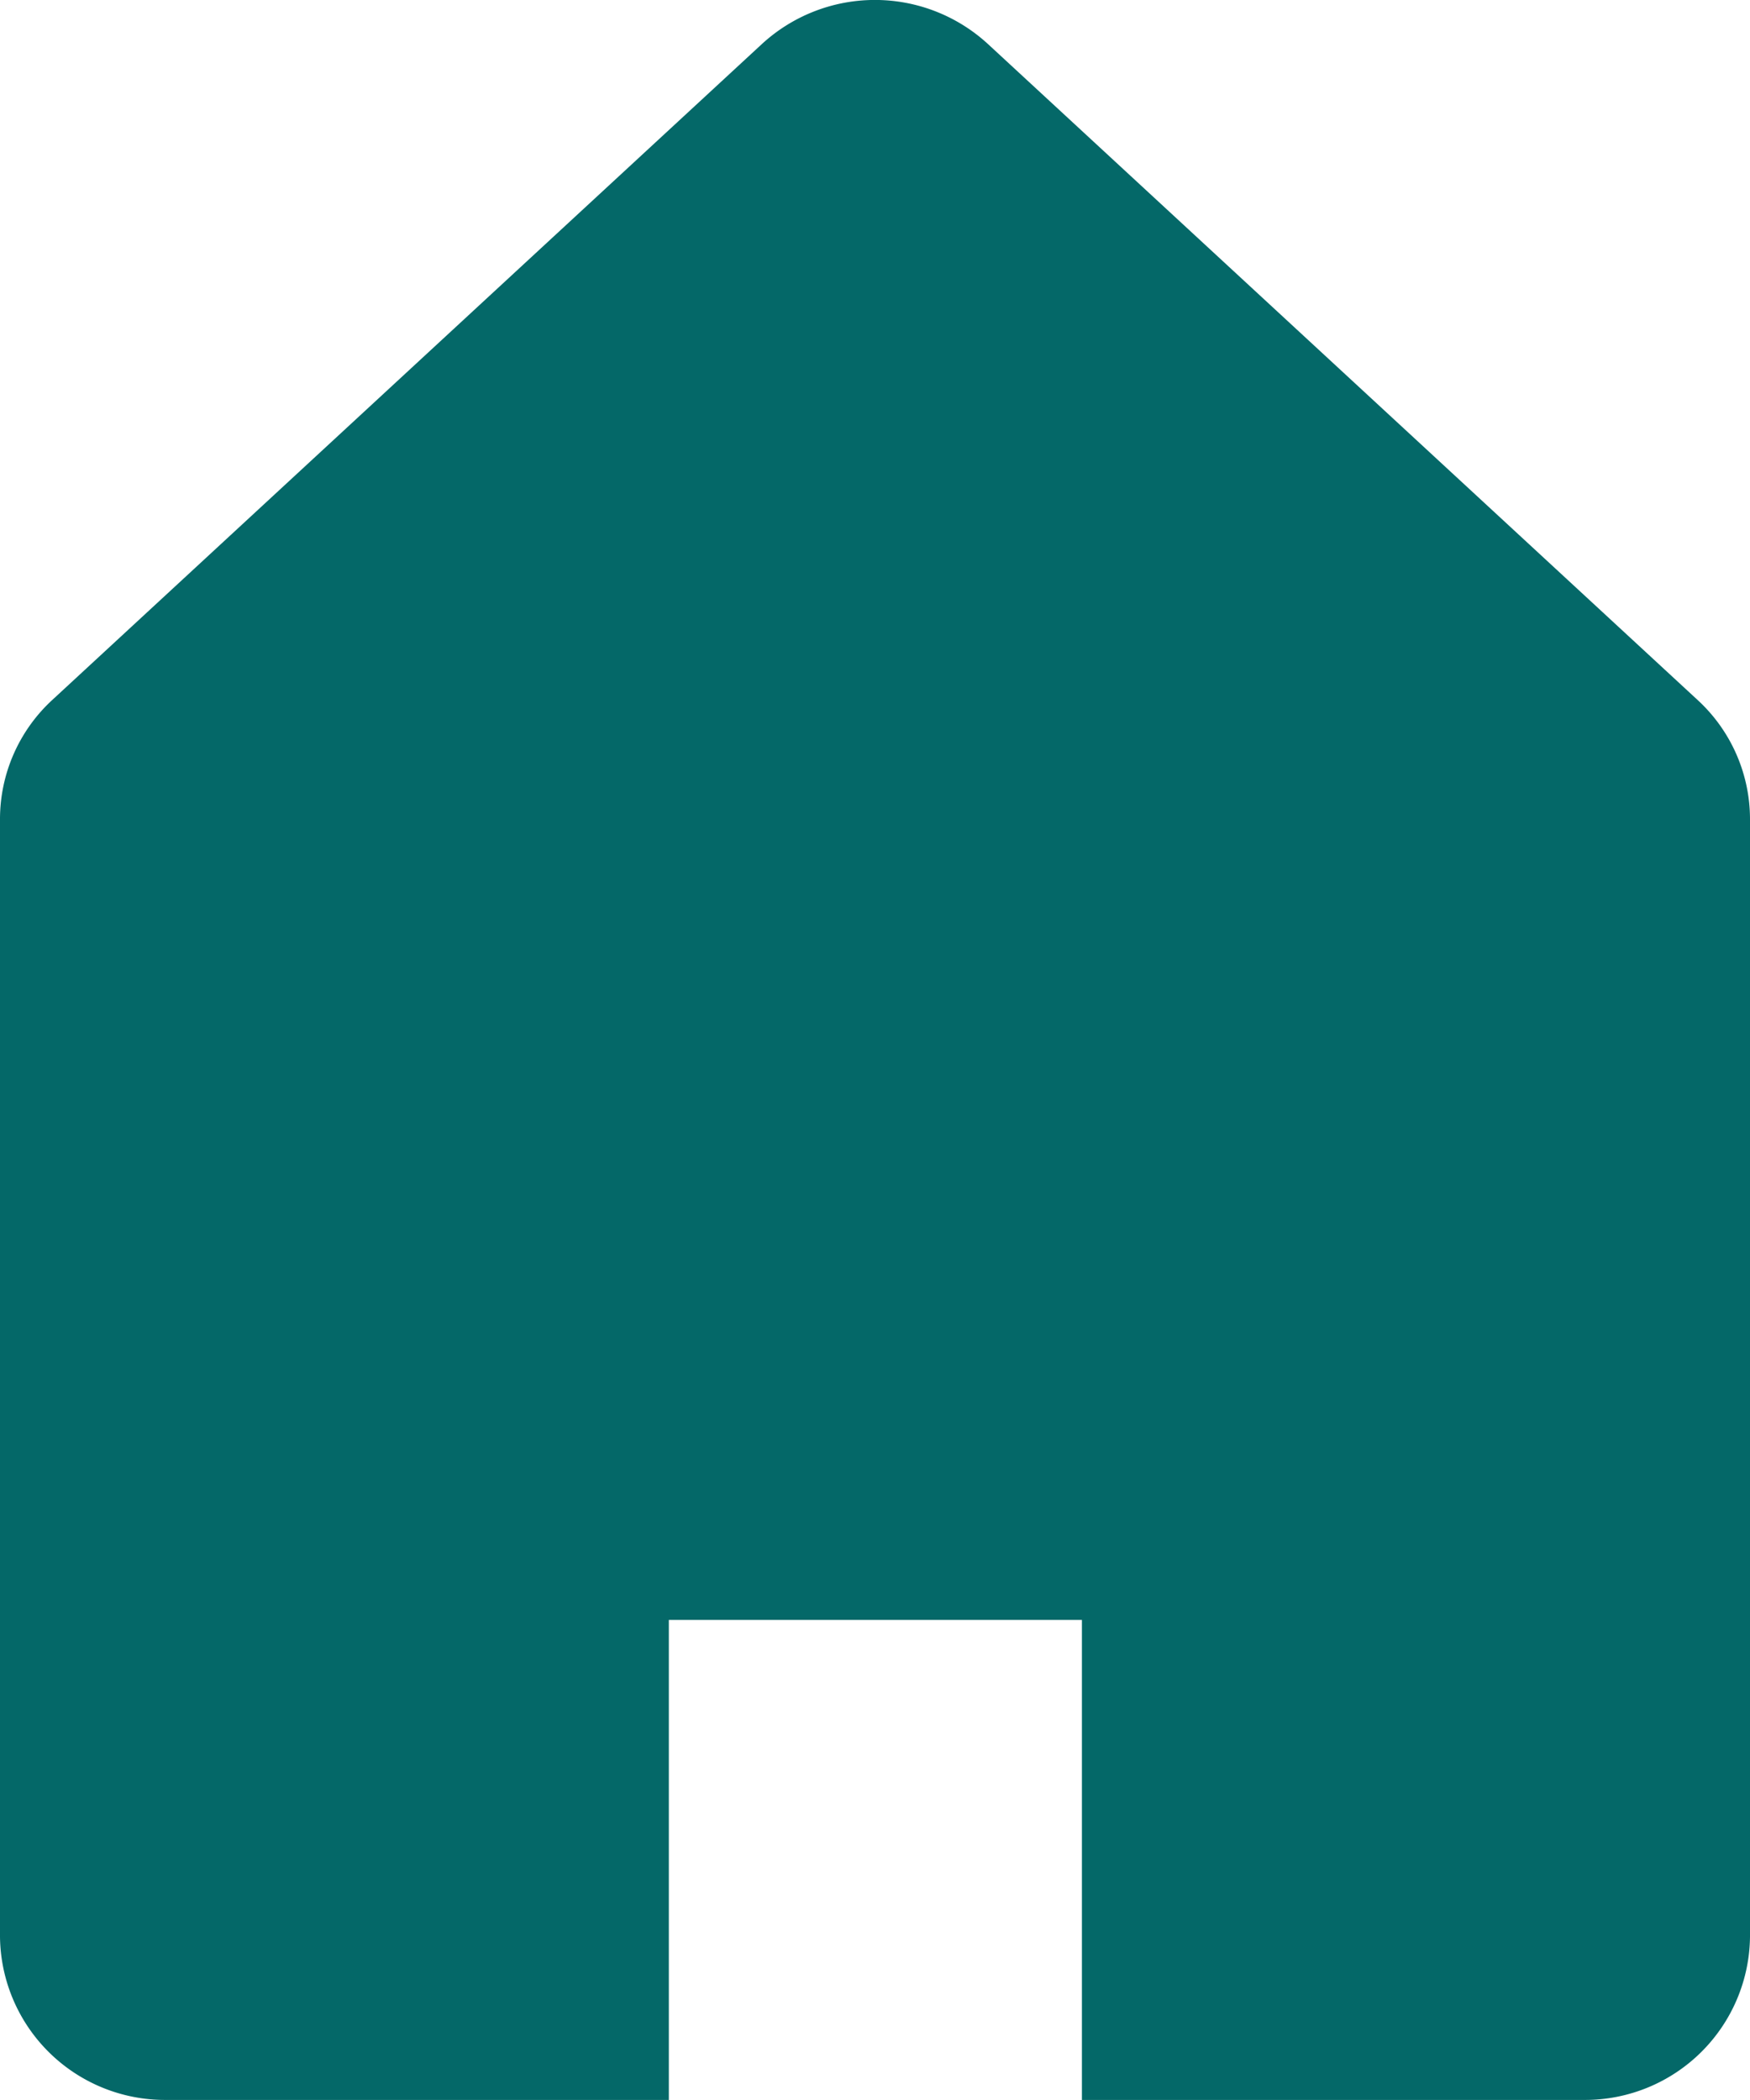
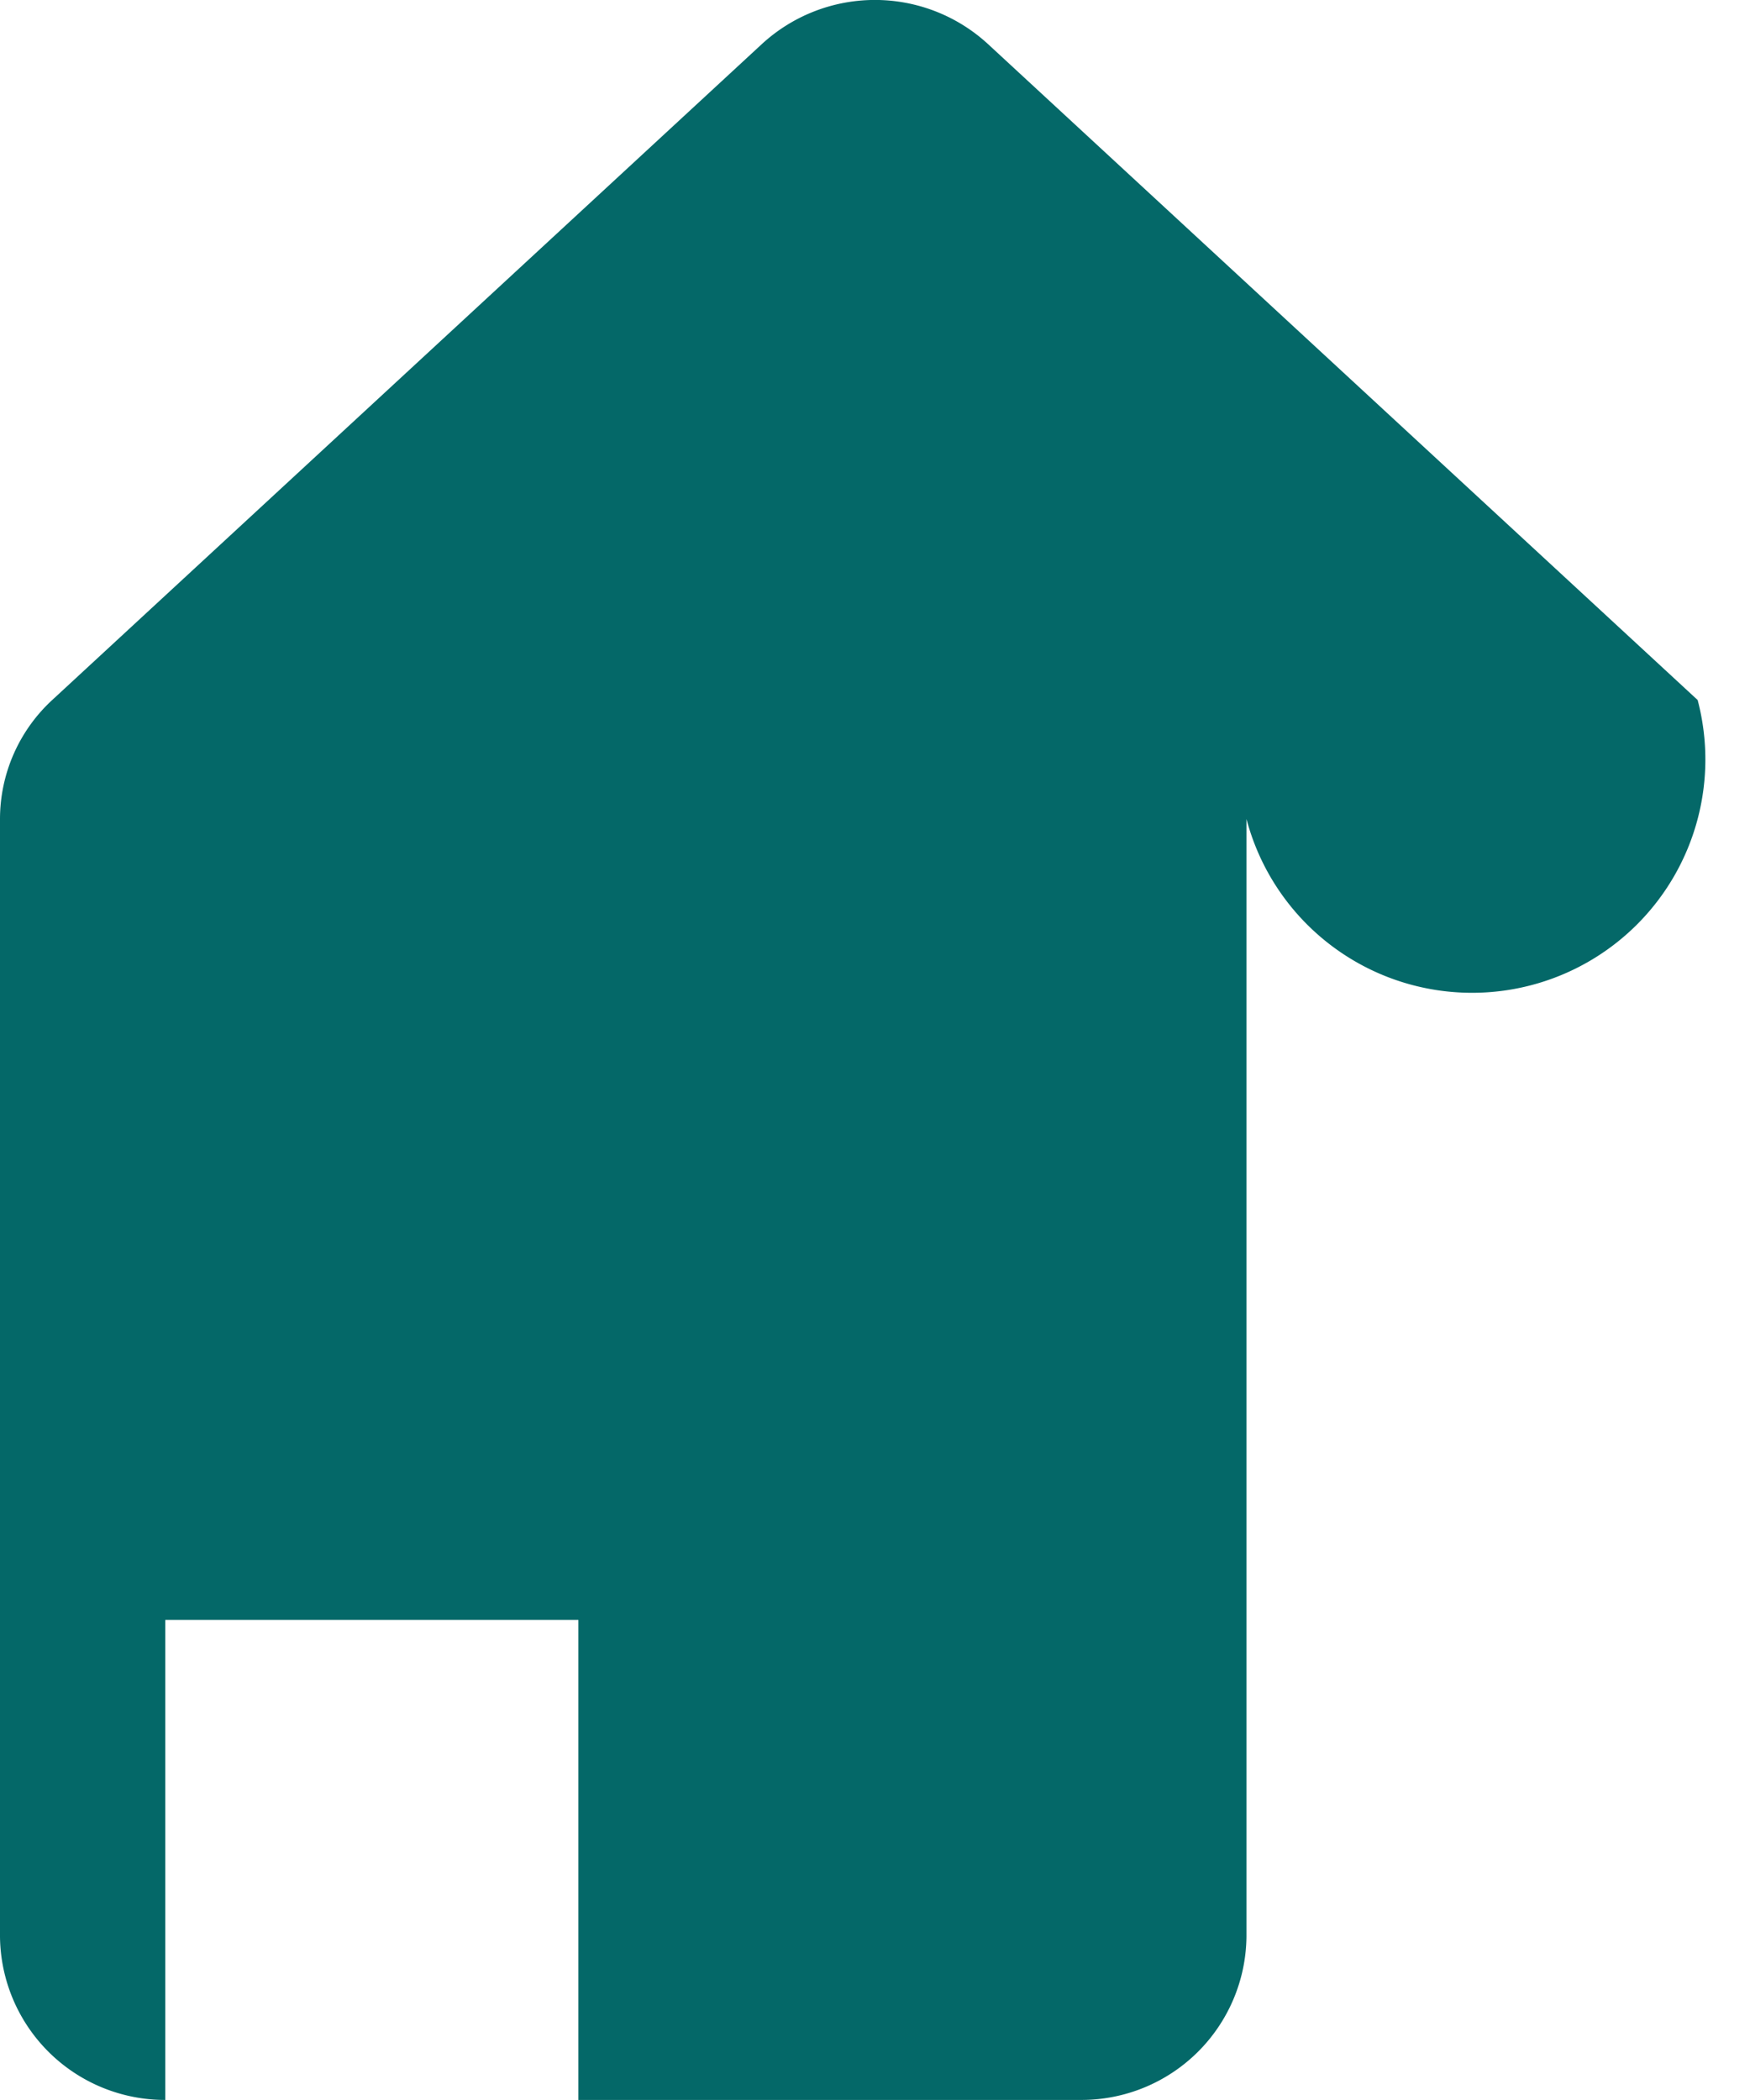
<svg xmlns="http://www.w3.org/2000/svg" width="11.667" height="14" viewBox="0 0 11.667 14">
  <g id="ホームのベクター素材" transform="translate(-45.641 0)">
-     <path id="パス_14014" data-name="パス 14014" d="M56.959,4.667,52.228.294a1.113,1.113,0,0,0-1.508,0L45.989,4.667a1.08,1.08,0,0,0-.348.793v7.453A1.1,1.1,0,0,0,46.743,14H50.1V10.8h2.754V14h3.354a1.1,1.1,0,0,0,1.1-1.087V5.46A1.08,1.08,0,0,0,56.959,4.667Z" transform="translate(0 0)" fill="#046868" />
+     <path id="パス_14014" data-name="パス 14014" d="M56.959,4.667,52.228.294a1.113,1.113,0,0,0-1.508,0L45.989,4.667a1.08,1.08,0,0,0-.348.793v7.453A1.1,1.1,0,0,0,46.743,14V10.8h2.754V14h3.354a1.1,1.1,0,0,0,1.1-1.087V5.46A1.08,1.08,0,0,0,56.959,4.667Z" transform="translate(0 0)" fill="#046868" />
  </g>
</svg>